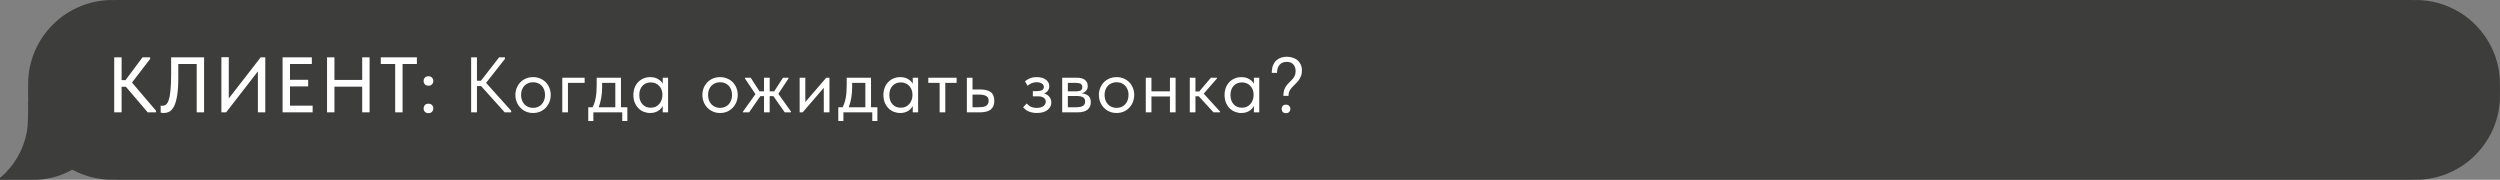
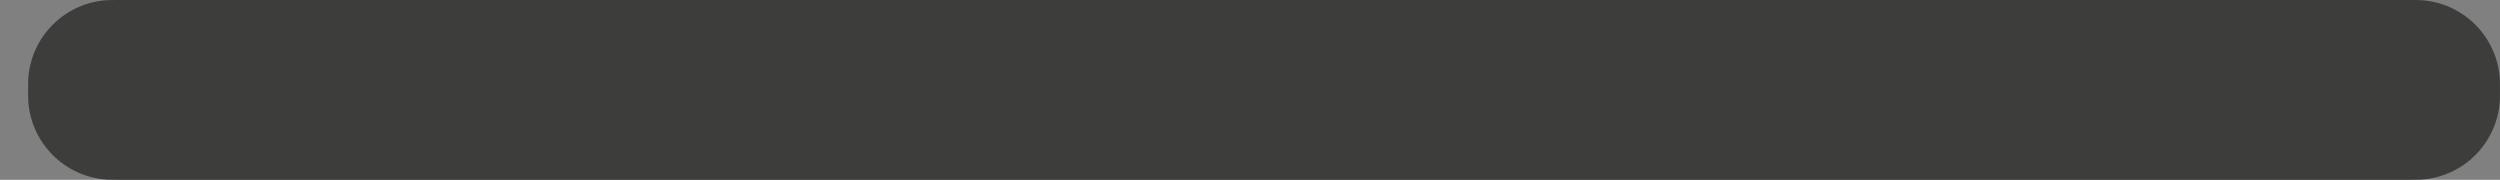
<svg xmlns="http://www.w3.org/2000/svg" width="445" height="32" viewBox="0 0 445 32" fill="none">
  <rect x="0" y="0" width="445" height="32" fill="#808080" stroke="none" />
  <path fill-rule="evenodd" clip-rule="evenodd" d="M445 16C445 15.072 445 14.607 444.979 14.215C444.578 6.548 438.452 0.422 430.785 0.021C430.393 0 429.929 0 429 0H21C20.072 0 19.607 0 19.215 0.021C11.548 0.422 5.422 6.548 5.021 14.215C5 14.607 5 15.072 5 16V16C5 16.928 5 17.393 5.021 17.785C5.422 25.452 11.548 31.578 19.215 31.979C19.607 32 20.072 32 21 32H429C429.929 32 430.393 32 430.785 31.979C438.452 31.578 444.578 25.452 444.979 17.785C445 17.393 445 16.928 445 16V16Z" fill="#3D3D3C" />
-   <path d="M20 18C20 25.732 13.732 32 6 32H0V31.668C2.496 29.572 4.247 26.621 4.809 23.252C5 22.108 5 20.738 5 18H20Z" fill="#3D3D3C" />
-   <path d="M21.646 14.26H22.346L25.37 10.2H26.728V10.48L23.494 14.694L27.778 19.72V20H26.294L22.402 15.436H21.646V20H20.33V10.2H21.646V14.26ZM29.132 20.112C29.001 20.112 28.889 20.103 28.796 20.084C28.712 20.075 28.647 20.061 28.6 20.042V18.782C28.647 18.801 28.703 18.815 28.768 18.824C28.833 18.824 28.894 18.824 28.95 18.824C29.174 18.824 29.379 18.749 29.566 18.6C29.753 18.451 29.911 18.171 30.042 17.76C30.182 17.349 30.285 16.775 30.35 16.038C30.425 15.291 30.462 14.325 30.462 13.14V10.2H36.328V20H35.012V11.39H31.736V13.784C31.736 15.081 31.671 16.141 31.54 16.962C31.409 17.783 31.227 18.427 30.994 18.894C30.761 19.361 30.485 19.683 30.168 19.86C29.851 20.028 29.505 20.112 29.132 20.112ZM39.408 10.186H40.724V17.522L46.408 10.2H47.22V20H45.904V12.706L40.248 20H39.408V10.186ZM50.301 10.2H55.509V11.39H51.617V14.204H54.851V15.38H51.617V18.81H55.649V20H50.301V10.2ZM64.471 15.422H59.529V20H58.213V10.2H59.529V14.232H64.471V10.2H65.787V20H64.471V15.422ZM70.343 11.39H67.781V10.2H74.207V11.39H71.659V20H70.343V11.39ZM76.26 20.14C75.99 20.14 75.78 20.061 75.63 19.902C75.481 19.734 75.406 19.538 75.406 19.314C75.406 19.071 75.477 18.871 75.617 18.712C75.766 18.544 75.981 18.46 76.26 18.46C76.54 18.46 76.755 18.544 76.904 18.712C77.054 18.871 77.129 19.071 77.129 19.314C77.129 19.538 77.049 19.734 76.891 19.902C76.741 20.061 76.531 20.14 76.26 20.14ZM76.26 15.254C75.99 15.254 75.78 15.175 75.63 15.016C75.481 14.848 75.406 14.652 75.406 14.428C75.406 14.185 75.477 13.985 75.617 13.826C75.766 13.658 75.981 13.574 76.26 13.574C76.54 13.574 76.755 13.658 76.904 13.826C77.054 13.985 77.129 14.185 77.129 14.428C77.129 14.652 77.049 14.848 76.891 15.016C76.741 15.175 76.531 15.254 76.26 15.254ZM84.898 14.372H85.612L88.846 10.2H89.882V10.48L86.522 14.75L90.988 19.72V20H89.84L85.64 15.324H84.898V20H83.862V10.2H84.898V14.372ZM94.891 20.112C94.443 20.112 94.028 20.033 93.645 19.874C93.262 19.706 92.926 19.477 92.637 19.188C92.357 18.899 92.138 18.558 91.979 18.166C91.82 17.774 91.741 17.349 91.741 16.892C91.741 16.444 91.82 16.029 91.979 15.646C92.138 15.254 92.357 14.918 92.637 14.638C92.917 14.349 93.248 14.125 93.631 13.966C94.023 13.807 94.443 13.728 94.891 13.728C95.339 13.728 95.754 13.807 96.137 13.966C96.52 14.125 96.851 14.344 97.131 14.624C97.411 14.904 97.63 15.24 97.789 15.632C97.948 16.015 98.027 16.435 98.027 16.892C98.027 17.349 97.948 17.774 97.789 18.166C97.63 18.558 97.411 18.899 97.131 19.188C96.851 19.477 96.52 19.706 96.137 19.874C95.754 20.033 95.339 20.112 94.891 20.112ZM94.891 19.202C95.208 19.202 95.498 19.146 95.759 19.034C96.02 18.922 96.244 18.763 96.431 18.558C96.618 18.353 96.762 18.11 96.865 17.83C96.968 17.541 97.019 17.228 97.019 16.892C97.019 16.556 96.968 16.253 96.865 15.982C96.762 15.702 96.618 15.464 96.431 15.268C96.244 15.063 96.02 14.909 95.759 14.806C95.498 14.694 95.208 14.638 94.891 14.638C94.574 14.638 94.284 14.694 94.023 14.806C93.762 14.909 93.533 15.063 93.337 15.268C93.15 15.464 93.006 15.702 92.903 15.982C92.8 16.253 92.749 16.556 92.749 16.892C92.749 17.228 92.8 17.541 92.903 17.83C93.006 18.11 93.15 18.353 93.337 18.558C93.533 18.763 93.762 18.922 94.023 19.034C94.284 19.146 94.574 19.202 94.891 19.202ZM100.088 13.84H104.064V14.75H101.096V20H100.088V13.84ZM104.71 19.09H105.48C105.723 18.623 105.905 18.082 106.026 17.466C106.148 16.841 106.208 16.085 106.208 15.198V13.84H110.534V19.09H111.668V21.54H110.758V20H105.62V21.54H104.71V19.09ZM107.174 15.59C107.174 16.29 107.118 16.925 107.006 17.494C106.904 18.054 106.759 18.586 106.572 19.09H109.526V14.75H107.174V15.59ZM115.725 20.112C115.333 20.112 114.955 20.042 114.591 19.902C114.227 19.753 113.91 19.543 113.639 19.272C113.369 18.992 113.149 18.656 112.981 18.264C112.823 17.863 112.743 17.415 112.743 16.92C112.743 16.435 112.818 15.996 112.967 15.604C113.126 15.203 113.341 14.867 113.611 14.596C113.882 14.316 114.199 14.101 114.563 13.952C114.927 13.803 115.315 13.728 115.725 13.728C116.313 13.728 116.799 13.854 117.181 14.106C117.573 14.349 117.835 14.624 117.965 14.932V13.84H118.917V20H117.965V18.852C117.788 19.216 117.503 19.519 117.111 19.762C116.719 19.995 116.257 20.112 115.725 20.112ZM115.823 19.174C116.159 19.174 116.458 19.113 116.719 18.992C116.981 18.861 117.195 18.693 117.363 18.488C117.541 18.273 117.676 18.035 117.769 17.774C117.863 17.503 117.909 17.233 117.909 16.962V16.738C117.9 16.467 117.849 16.211 117.755 15.968C117.662 15.716 117.527 15.497 117.349 15.31C117.181 15.114 116.971 14.96 116.719 14.848C116.467 14.727 116.178 14.666 115.851 14.666C115.553 14.666 115.277 14.717 115.025 14.82C114.783 14.913 114.568 15.058 114.381 15.254C114.195 15.441 114.05 15.674 113.947 15.954C113.845 16.234 113.793 16.551 113.793 16.906C113.793 17.587 113.98 18.138 114.353 18.558C114.727 18.969 115.217 19.174 115.823 19.174ZM128.177 20.112C127.729 20.112 127.313 20.033 126.931 19.874C126.548 19.706 126.212 19.477 125.923 19.188C125.643 18.899 125.423 18.558 125.265 18.166C125.106 17.774 125.027 17.349 125.027 16.892C125.027 16.444 125.106 16.029 125.265 15.646C125.423 15.254 125.643 14.918 125.923 14.638C126.203 14.349 126.534 14.125 126.917 13.966C127.309 13.807 127.729 13.728 128.177 13.728C128.625 13.728 129.04 13.807 129.423 13.966C129.805 14.125 130.137 14.344 130.417 14.624C130.697 14.904 130.916 15.24 131.075 15.632C131.233 16.015 131.313 16.435 131.313 16.892C131.313 17.349 131.233 17.774 131.075 18.166C130.916 18.558 130.697 18.899 130.417 19.188C130.137 19.477 129.805 19.706 129.423 19.874C129.04 20.033 128.625 20.112 128.177 20.112ZM128.177 19.202C128.494 19.202 128.783 19.146 129.045 19.034C129.306 18.922 129.53 18.763 129.717 18.558C129.903 18.353 130.048 18.11 130.151 17.83C130.253 17.541 130.305 17.228 130.305 16.892C130.305 16.556 130.253 16.253 130.151 15.982C130.048 15.702 129.903 15.464 129.717 15.268C129.53 15.063 129.306 14.909 129.045 14.806C128.783 14.694 128.494 14.638 128.177 14.638C127.859 14.638 127.57 14.694 127.309 14.806C127.047 14.909 126.819 15.063 126.623 15.268C126.436 15.464 126.291 15.702 126.189 15.982C126.086 16.253 126.035 16.556 126.035 16.892C126.035 17.228 126.086 17.541 126.189 17.83C126.291 18.11 126.436 18.353 126.623 18.558C126.819 18.763 127.047 18.922 127.309 19.034C127.57 19.146 127.859 19.202 128.177 19.202ZM132.257 19.86L134.469 16.752L132.607 13.98V13.84H133.629L135.197 16.262H135.995V13.84H137.003V16.262H137.801L139.369 13.84H140.349V13.98L138.543 16.696L140.797 19.86V20H139.691L137.661 17.116H137.003V20H135.995V17.116H135.337L133.335 20H132.257V19.86ZM142.338 13.84H143.346V18.166L147.07 13.84H147.644V20H146.636V15.632L142.87 20H142.338V13.84ZM149.217 19.09H149.987C150.229 18.623 150.411 18.082 150.533 17.466C150.654 16.841 150.715 16.085 150.715 15.198V13.84H155.041V19.09H156.175V21.54H155.265V20H150.127V21.54H149.217V19.09ZM151.681 15.59C151.681 16.29 151.625 16.925 151.513 17.494C151.41 18.054 151.265 18.586 151.079 19.09H154.033V14.75H151.681V15.59ZM160.232 20.112C159.84 20.112 159.462 20.042 159.098 19.902C158.734 19.753 158.416 19.543 158.146 19.272C157.875 18.992 157.656 18.656 157.488 18.264C157.329 17.863 157.25 17.415 157.25 16.92C157.25 16.435 157.324 15.996 157.474 15.604C157.632 15.203 157.847 14.867 158.118 14.596C158.388 14.316 158.706 14.101 159.07 13.952C159.434 13.803 159.821 13.728 160.232 13.728C160.82 13.728 161.305 13.854 161.688 14.106C162.08 14.349 162.341 14.624 162.472 14.932V13.84H163.424V20H162.472V18.852C162.294 19.216 162.01 19.519 161.618 19.762C161.226 19.995 160.764 20.112 160.232 20.112ZM160.33 19.174C160.666 19.174 160.964 19.113 161.226 18.992C161.487 18.861 161.702 18.693 161.87 18.488C162.047 18.273 162.182 18.035 162.276 17.774C162.369 17.503 162.416 17.233 162.416 16.962V16.738C162.406 16.467 162.355 16.211 162.262 15.968C162.168 15.716 162.033 15.497 161.856 15.31C161.688 15.114 161.478 14.96 161.226 14.848C160.974 14.727 160.684 14.666 160.358 14.666C160.059 14.666 159.784 14.717 159.532 14.82C159.289 14.913 159.074 15.058 158.888 15.254C158.701 15.441 158.556 15.674 158.454 15.954C158.351 16.234 158.3 16.551 158.3 16.906C158.3 17.587 158.486 18.138 158.86 18.558C159.233 18.969 159.723 19.174 160.33 19.174ZM167.254 14.75H165.238V13.84H170.278V14.75H168.262V20H167.254V14.75ZM172.1 13.84H173.108V15.926H174.494C175.316 15.926 175.936 16.085 176.356 16.402C176.776 16.719 176.986 17.233 176.986 17.942C176.986 18.633 176.776 19.151 176.356 19.496C175.936 19.832 175.269 20 174.354 20H172.1V13.84ZM174.158 19.09C174.41 19.09 174.648 19.076 174.872 19.048C175.096 19.02 175.288 18.964 175.446 18.88C175.614 18.796 175.745 18.679 175.838 18.53C175.932 18.381 175.978 18.185 175.978 17.942C175.978 17.513 175.824 17.223 175.516 17.074C175.208 16.915 174.793 16.836 174.27 16.836H173.108V19.09H174.158ZM184.561 20.112C184.225 20.112 183.926 20.079 183.665 20.014C183.404 19.949 183.17 19.869 182.965 19.776C182.769 19.673 182.601 19.561 182.461 19.44C182.321 19.319 182.204 19.202 182.111 19.09L182.755 18.418C182.942 18.651 183.18 18.843 183.469 18.992C183.758 19.132 184.118 19.202 184.547 19.202C185.06 19.202 185.452 19.099 185.723 18.894C186.003 18.689 186.143 18.423 186.143 18.096C186.143 17.807 186.026 17.578 185.793 17.41C185.569 17.233 185.219 17.144 184.743 17.144H183.847V16.22H184.575C184.948 16.22 185.247 16.164 185.471 16.052C185.695 15.931 185.807 15.735 185.807 15.464C185.807 15.212 185.686 15.011 185.443 14.862C185.2 14.713 184.888 14.638 184.505 14.638C184.188 14.638 183.898 14.694 183.637 14.806C183.376 14.909 183.133 15.063 182.909 15.268L182.447 14.47C182.69 14.265 182.974 14.092 183.301 13.952C183.628 13.803 184.038 13.728 184.533 13.728C185.233 13.728 185.779 13.882 186.171 14.19C186.572 14.489 186.773 14.871 186.773 15.338C186.773 15.637 186.689 15.903 186.521 16.136C186.362 16.36 186.138 16.523 185.849 16.626C186.269 16.757 186.586 16.967 186.801 17.256C187.025 17.536 187.137 17.863 187.137 18.236C187.137 18.768 186.908 19.216 186.451 19.58C186.003 19.935 185.373 20.112 184.561 20.112ZM189.069 13.84H191.729C192.373 13.84 192.849 13.98 193.157 14.26C193.465 14.531 193.619 14.881 193.619 15.31C193.619 15.665 193.517 15.954 193.311 16.178C193.115 16.393 192.845 16.533 192.499 16.598C192.985 16.645 193.381 16.789 193.689 17.032C194.007 17.275 194.165 17.662 194.165 18.194C194.165 18.754 193.969 19.197 193.577 19.524C193.185 19.841 192.593 20 191.799 20H189.069V13.84ZM190.077 17.088V19.09H191.519C192.098 19.09 192.513 19.011 192.765 18.852C193.027 18.684 193.157 18.423 193.157 18.068C193.157 17.704 193.027 17.452 192.765 17.312C192.513 17.163 192.145 17.088 191.659 17.088H190.077ZM190.077 14.75V16.262H191.477C191.851 16.262 192.14 16.211 192.345 16.108C192.551 15.996 192.653 15.795 192.653 15.506C192.653 15.226 192.555 15.03 192.359 14.918C192.163 14.806 191.86 14.75 191.449 14.75H190.077ZM198.754 20.112C198.306 20.112 197.89 20.033 197.508 19.874C197.125 19.706 196.789 19.477 196.5 19.188C196.22 18.899 196 18.558 195.842 18.166C195.683 17.774 195.604 17.349 195.604 16.892C195.604 16.444 195.683 16.029 195.842 15.646C196 15.254 196.22 14.918 196.5 14.638C196.78 14.349 197.111 14.125 197.494 13.966C197.886 13.807 198.306 13.728 198.754 13.728C199.202 13.728 199.617 13.807 200 13.966C200.382 14.125 200.714 14.344 200.994 14.624C201.274 14.904 201.493 15.24 201.652 15.632C201.81 16.015 201.89 16.435 201.89 16.892C201.89 17.349 201.81 17.774 201.652 18.166C201.493 18.558 201.274 18.899 200.994 19.188C200.714 19.477 200.382 19.706 200 19.874C199.617 20.033 199.202 20.112 198.754 20.112ZM198.754 19.202C199.071 19.202 199.36 19.146 199.622 19.034C199.883 18.922 200.107 18.763 200.294 18.558C200.48 18.353 200.625 18.11 200.728 17.83C200.83 17.541 200.882 17.228 200.882 16.892C200.882 16.556 200.83 16.253 200.728 15.982C200.625 15.702 200.48 15.464 200.294 15.268C200.107 15.063 199.883 14.909 199.622 14.806C199.36 14.694 199.071 14.638 198.754 14.638C198.436 14.638 198.147 14.694 197.886 14.806C197.624 14.909 197.396 15.063 197.2 15.268C197.013 15.464 196.868 15.702 196.766 15.982C196.663 16.253 196.612 16.556 196.612 16.892C196.612 17.228 196.663 17.541 196.766 17.83C196.868 18.11 197.013 18.353 197.2 18.558C197.396 18.763 197.624 18.922 197.886 19.034C198.147 19.146 198.436 19.202 198.754 19.202ZM208.248 17.172H204.958V20H203.95V13.84H204.958V16.262H208.248V13.84H209.256V20H208.248V17.172ZM211.781 13.84H212.789V16.276H213.475L215.533 13.84H216.611V13.98L214.259 16.668L217.171 19.86V20H216.009L213.377 17.13H212.789V20H211.781V13.84ZM220.955 20.112C220.563 20.112 220.185 20.042 219.821 19.902C219.457 19.753 219.14 19.543 218.869 19.272C218.598 18.992 218.379 18.656 218.211 18.264C218.052 17.863 217.973 17.415 217.973 16.92C217.973 16.435 218.048 15.996 218.197 15.604C218.356 15.203 218.57 14.867 218.841 14.596C219.112 14.316 219.429 14.101 219.793 13.952C220.157 13.803 220.544 13.728 220.955 13.728C221.543 13.728 222.028 13.854 222.411 14.106C222.803 14.349 223.064 14.624 223.195 14.932V13.84H224.147V20H223.195V18.852C223.018 19.216 222.733 19.519 222.341 19.762C221.949 19.995 221.487 20.112 220.955 20.112ZM221.053 19.174C221.389 19.174 221.688 19.113 221.949 18.992C222.21 18.861 222.425 18.693 222.593 18.488C222.77 18.273 222.906 18.035 222.999 17.774C223.092 17.503 223.139 17.233 223.139 16.962V16.738C223.13 16.467 223.078 16.211 222.985 15.968C222.892 15.716 222.756 15.497 222.579 15.31C222.411 15.114 222.201 14.96 221.949 14.848C221.697 14.727 221.408 14.666 221.081 14.666C220.782 14.666 220.507 14.717 220.255 14.82C220.012 14.913 219.798 15.058 219.611 15.254C219.424 15.441 219.28 15.674 219.177 15.954C219.074 16.234 219.023 16.551 219.023 16.906C219.023 17.587 219.21 18.138 219.583 18.558C219.956 18.969 220.446 19.174 221.053 19.174ZM228.44 17.06C228.44 16.631 228.491 16.271 228.594 15.982C228.706 15.693 228.841 15.441 229 15.226C229.168 15.002 229.345 14.806 229.532 14.638C229.718 14.47 229.891 14.293 230.05 14.106C230.218 13.919 230.353 13.714 230.456 13.49C230.568 13.266 230.624 12.986 230.624 12.65C230.624 12.174 230.488 11.782 230.218 11.474C229.956 11.166 229.56 11.012 229.028 11.012C228.486 11.012 228.066 11.185 227.768 11.53C227.469 11.875 227.315 12.356 227.306 12.972H226.382V12.65C226.41 12.211 226.498 11.833 226.648 11.516C226.797 11.189 226.988 10.923 227.222 10.718C227.464 10.503 227.74 10.349 228.048 10.256C228.365 10.153 228.701 10.102 229.056 10.102C229.429 10.102 229.779 10.158 230.106 10.27C230.442 10.373 230.726 10.527 230.96 10.732C231.202 10.937 231.394 11.194 231.534 11.502C231.674 11.801 231.744 12.141 231.744 12.524C231.744 12.925 231.683 13.271 231.562 13.56C231.45 13.849 231.305 14.111 231.128 14.344C230.95 14.568 230.754 14.778 230.54 14.974C230.334 15.161 230.143 15.357 229.966 15.562C229.788 15.758 229.639 15.977 229.518 16.22C229.406 16.453 229.35 16.733 229.35 17.06H228.44ZM228.902 20.14C228.659 20.14 228.468 20.07 228.328 19.93C228.197 19.781 228.132 19.603 228.132 19.398C228.132 19.183 228.197 19.001 228.328 18.852C228.458 18.703 228.65 18.628 228.902 18.628C229.154 18.628 229.345 18.703 229.476 18.852C229.616 19.001 229.686 19.183 229.686 19.398C229.686 19.603 229.616 19.781 229.476 19.93C229.336 20.07 229.144 20.14 228.902 20.14Z" fill="white" />
</svg>